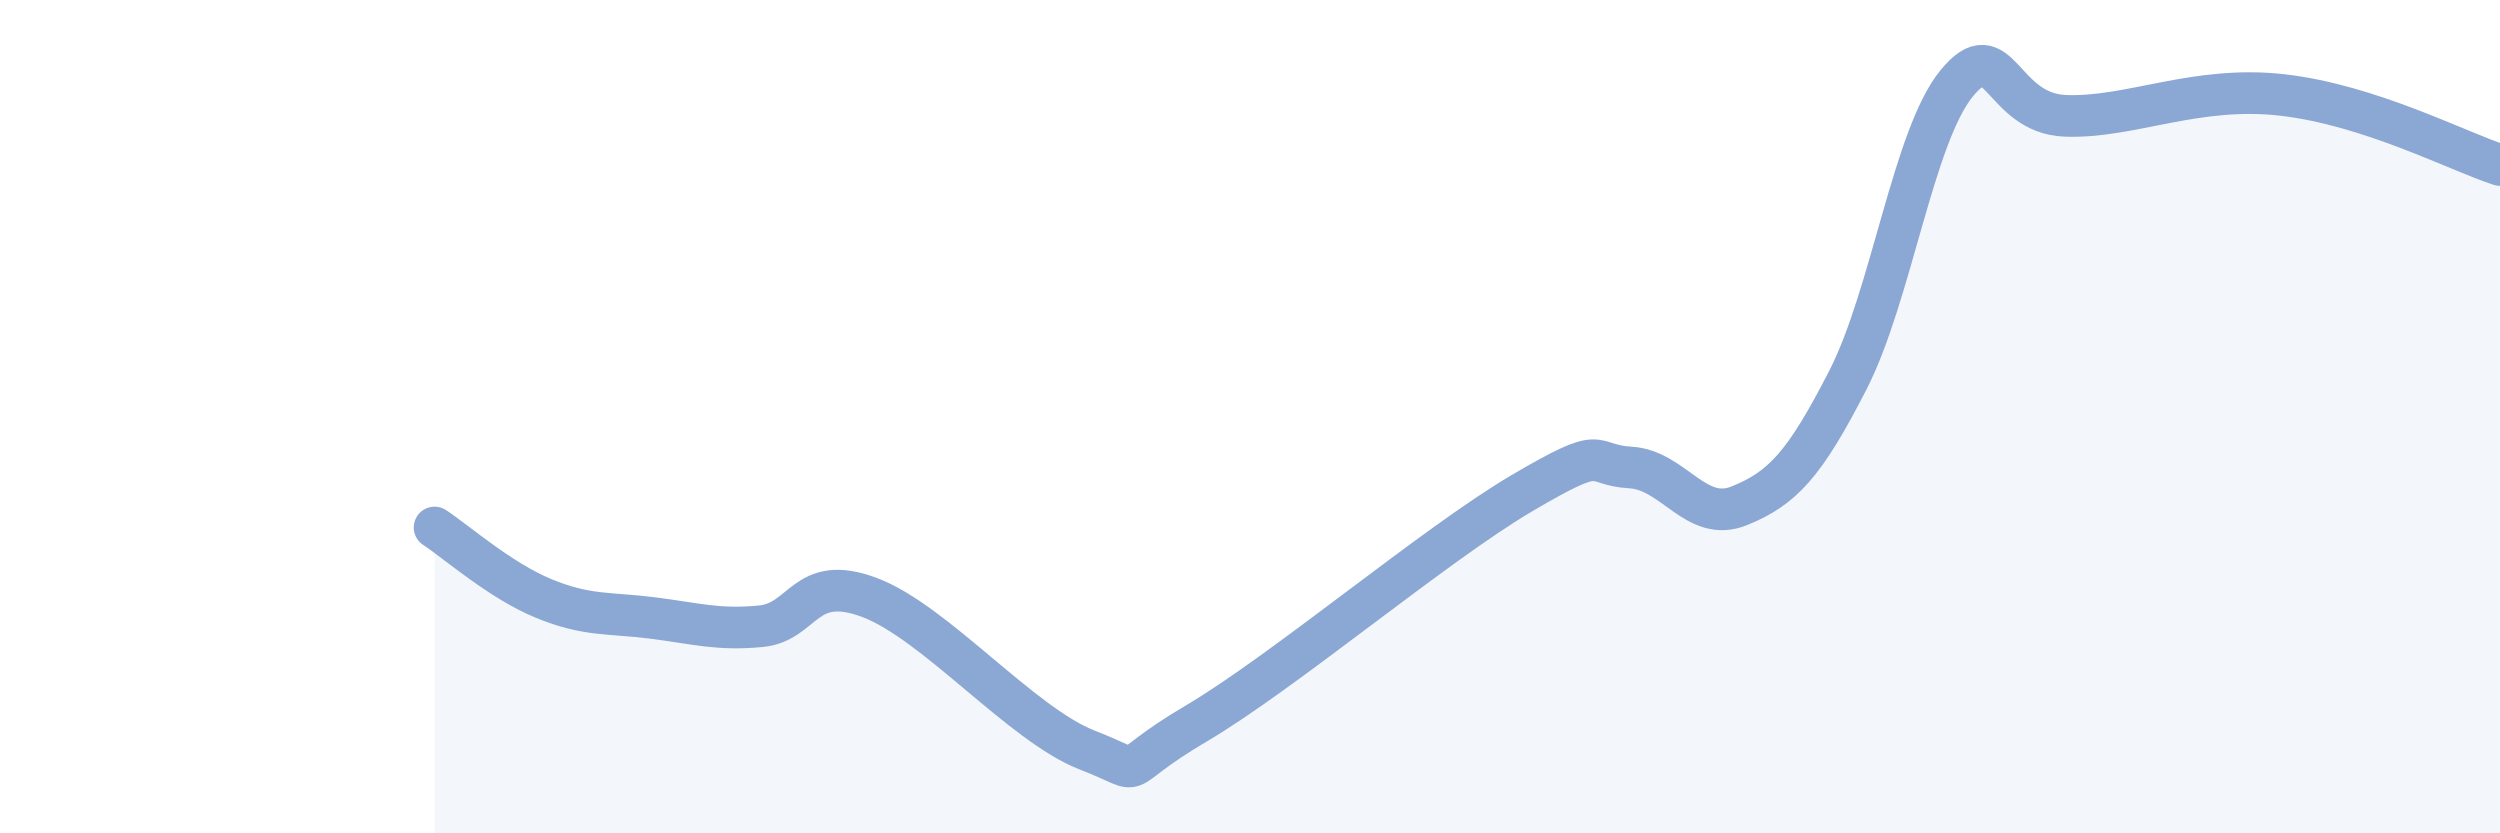
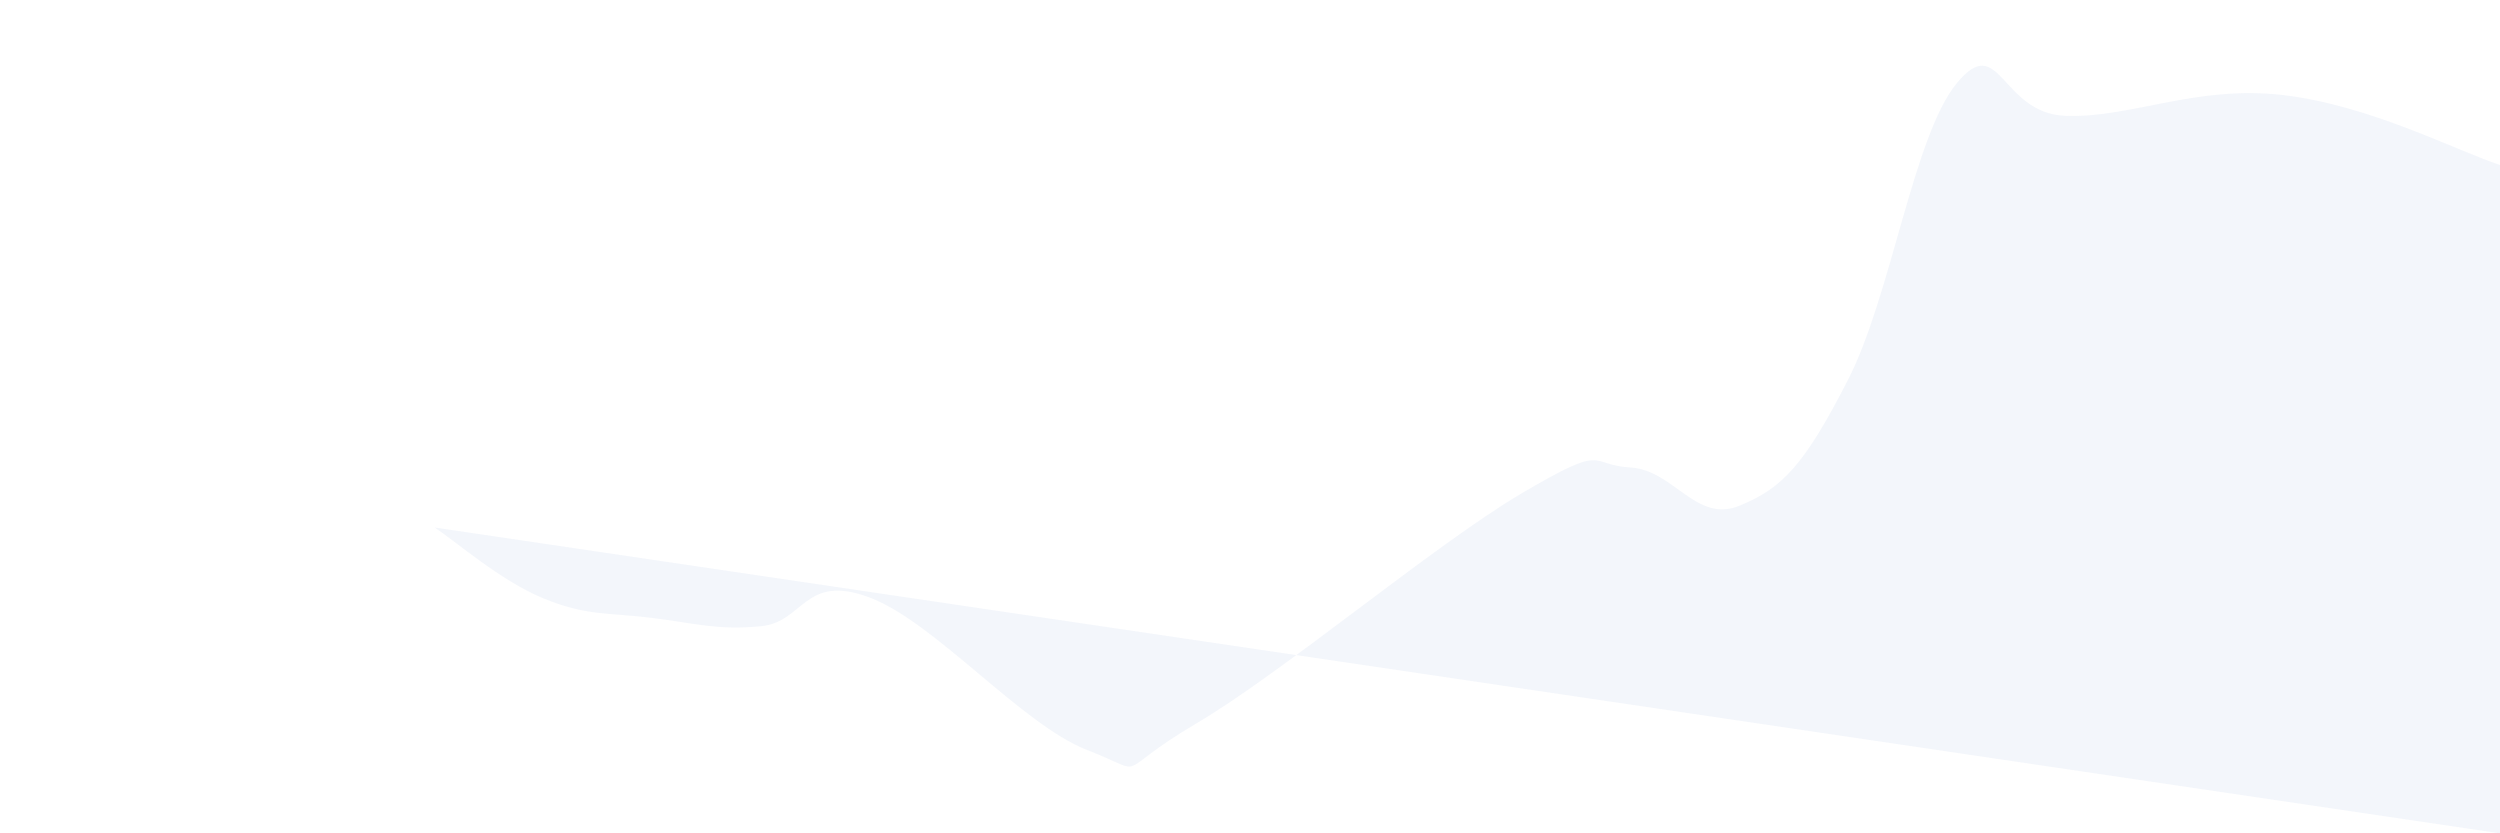
<svg xmlns="http://www.w3.org/2000/svg" width="60" height="20" viewBox="0 0 60 20">
-   <path d="M 10.43,12.66 C 10.95,13 12,13.93 13.04,14.36 C 14.08,14.79 14.61,14.7 15.65,14.83 C 16.69,14.96 17.22,15.13 18.26,15.03 C 19.3,14.93 19.3,13.75 20.87,14.34 C 22.44,14.93 24.52,17.39 26.09,18 C 27.66,18.61 26.61,18.6 28.7,17.37 C 30.79,16.14 34.43,13.07 36.52,11.84 C 38.61,10.61 38.09,11.16 39.13,11.22 C 40.17,11.28 40.7,12.56 41.74,12.14 C 42.78,11.72 43.31,11.15 44.35,9.12 C 45.39,7.09 45.92,3.27 46.96,2 C 48,0.73 48.01,2.72 49.57,2.78 C 51.13,2.84 52.69,2.04 54.78,2.28 C 56.87,2.52 58.96,3.62 60,3.96L60 20L10.43 20Z" fill="#8ba7d3" opacity="0.1" stroke-linecap="round" stroke-linejoin="round" />
-   <path d="M 10.43,12.66 C 10.95,13 12,13.93 13.04,14.36 C 14.08,14.79 14.61,14.7 15.65,14.83 C 16.69,14.96 17.22,15.13 18.26,15.03 C 19.3,14.93 19.3,13.75 20.87,14.34 C 22.44,14.93 24.52,17.39 26.09,18 C 27.66,18.61 26.61,18.6 28.7,17.37 C 30.79,16.14 34.43,13.07 36.52,11.84 C 38.61,10.61 38.09,11.16 39.13,11.22 C 40.17,11.28 40.7,12.56 41.74,12.14 C 42.78,11.72 43.31,11.15 44.35,9.12 C 45.39,7.09 45.92,3.27 46.96,2 C 48,0.73 48.01,2.72 49.57,2.78 C 51.13,2.84 52.69,2.04 54.78,2.28 C 56.87,2.52 58.96,3.62 60,3.96" stroke="#8ba7d3" stroke-width="1" fill="none" stroke-linecap="round" stroke-linejoin="round" />
+   <path d="M 10.43,12.66 C 10.95,13 12,13.93 13.04,14.36 C 14.08,14.79 14.61,14.7 15.65,14.83 C 16.69,14.96 17.22,15.13 18.26,15.03 C 19.3,14.93 19.3,13.75 20.87,14.34 C 22.44,14.93 24.52,17.39 26.09,18 C 27.66,18.61 26.61,18.6 28.7,17.37 C 30.79,16.14 34.43,13.07 36.52,11.84 C 38.61,10.61 38.09,11.16 39.13,11.22 C 40.17,11.28 40.7,12.56 41.74,12.14 C 42.78,11.72 43.31,11.15 44.35,9.12 C 45.39,7.09 45.92,3.27 46.96,2 C 48,0.73 48.01,2.72 49.57,2.78 C 51.13,2.84 52.69,2.04 54.78,2.28 C 56.87,2.52 58.96,3.62 60,3.96L60 20Z" fill="#8ba7d3" opacity="0.1" stroke-linecap="round" stroke-linejoin="round" />
</svg>